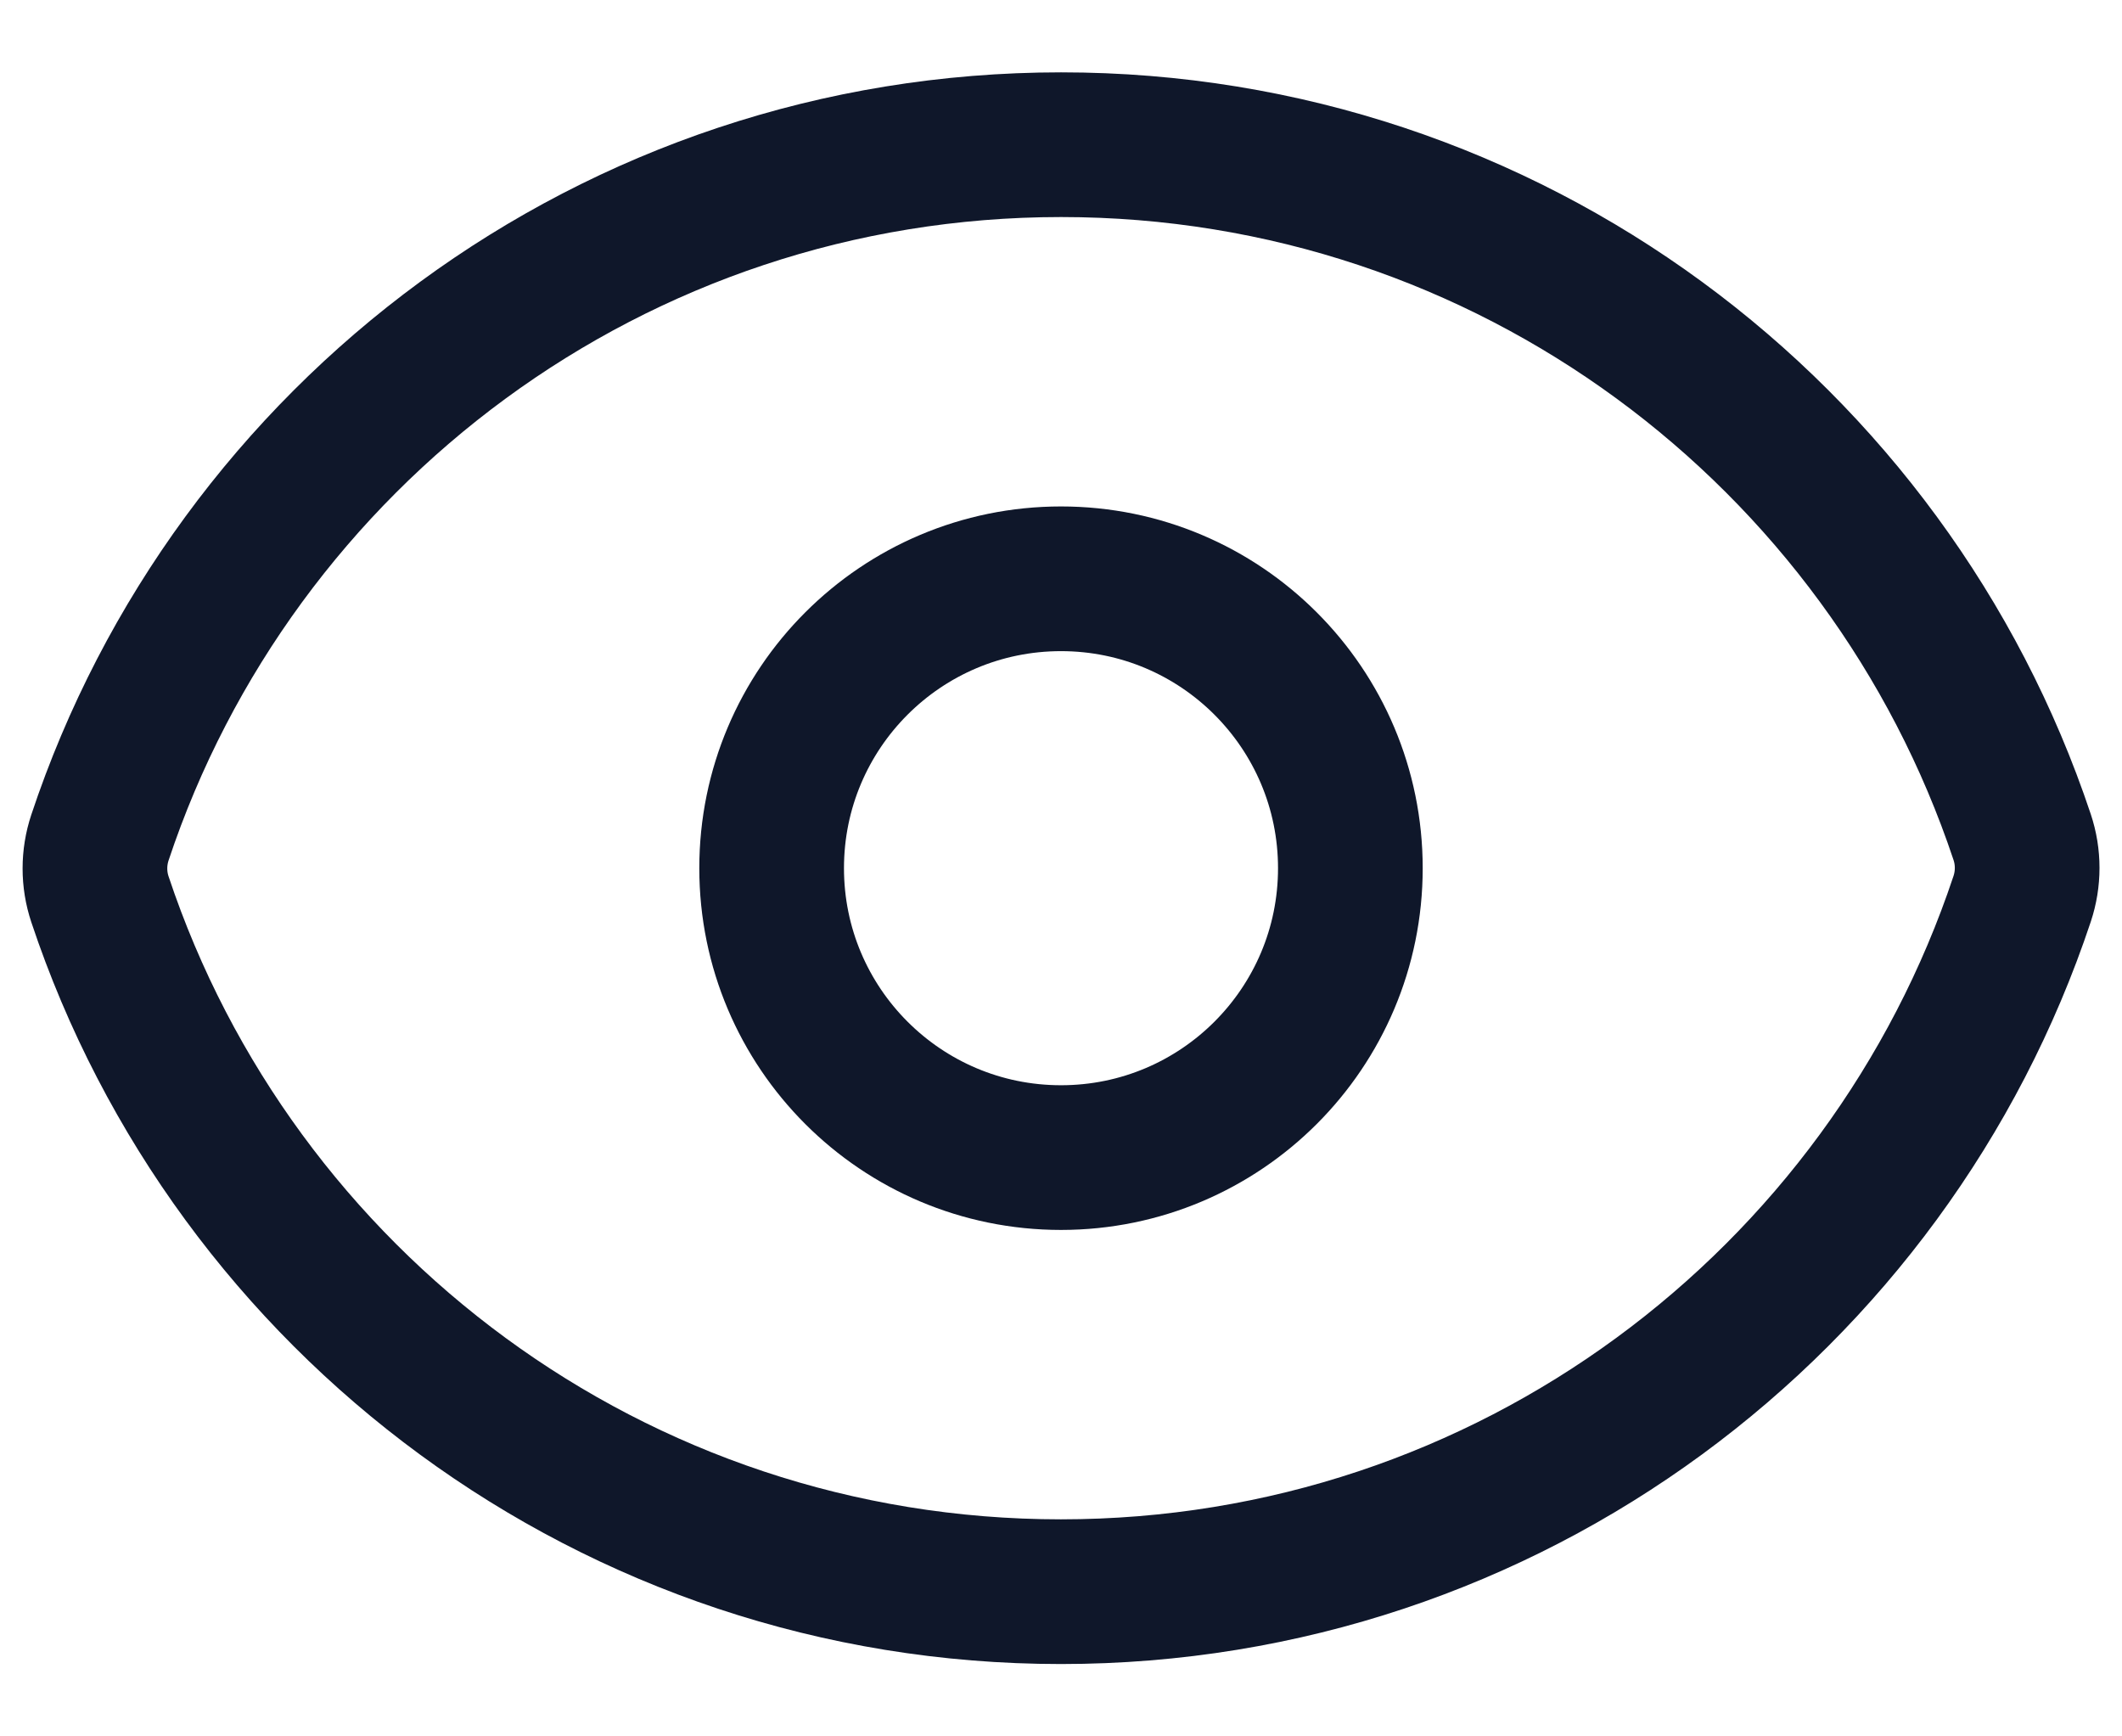
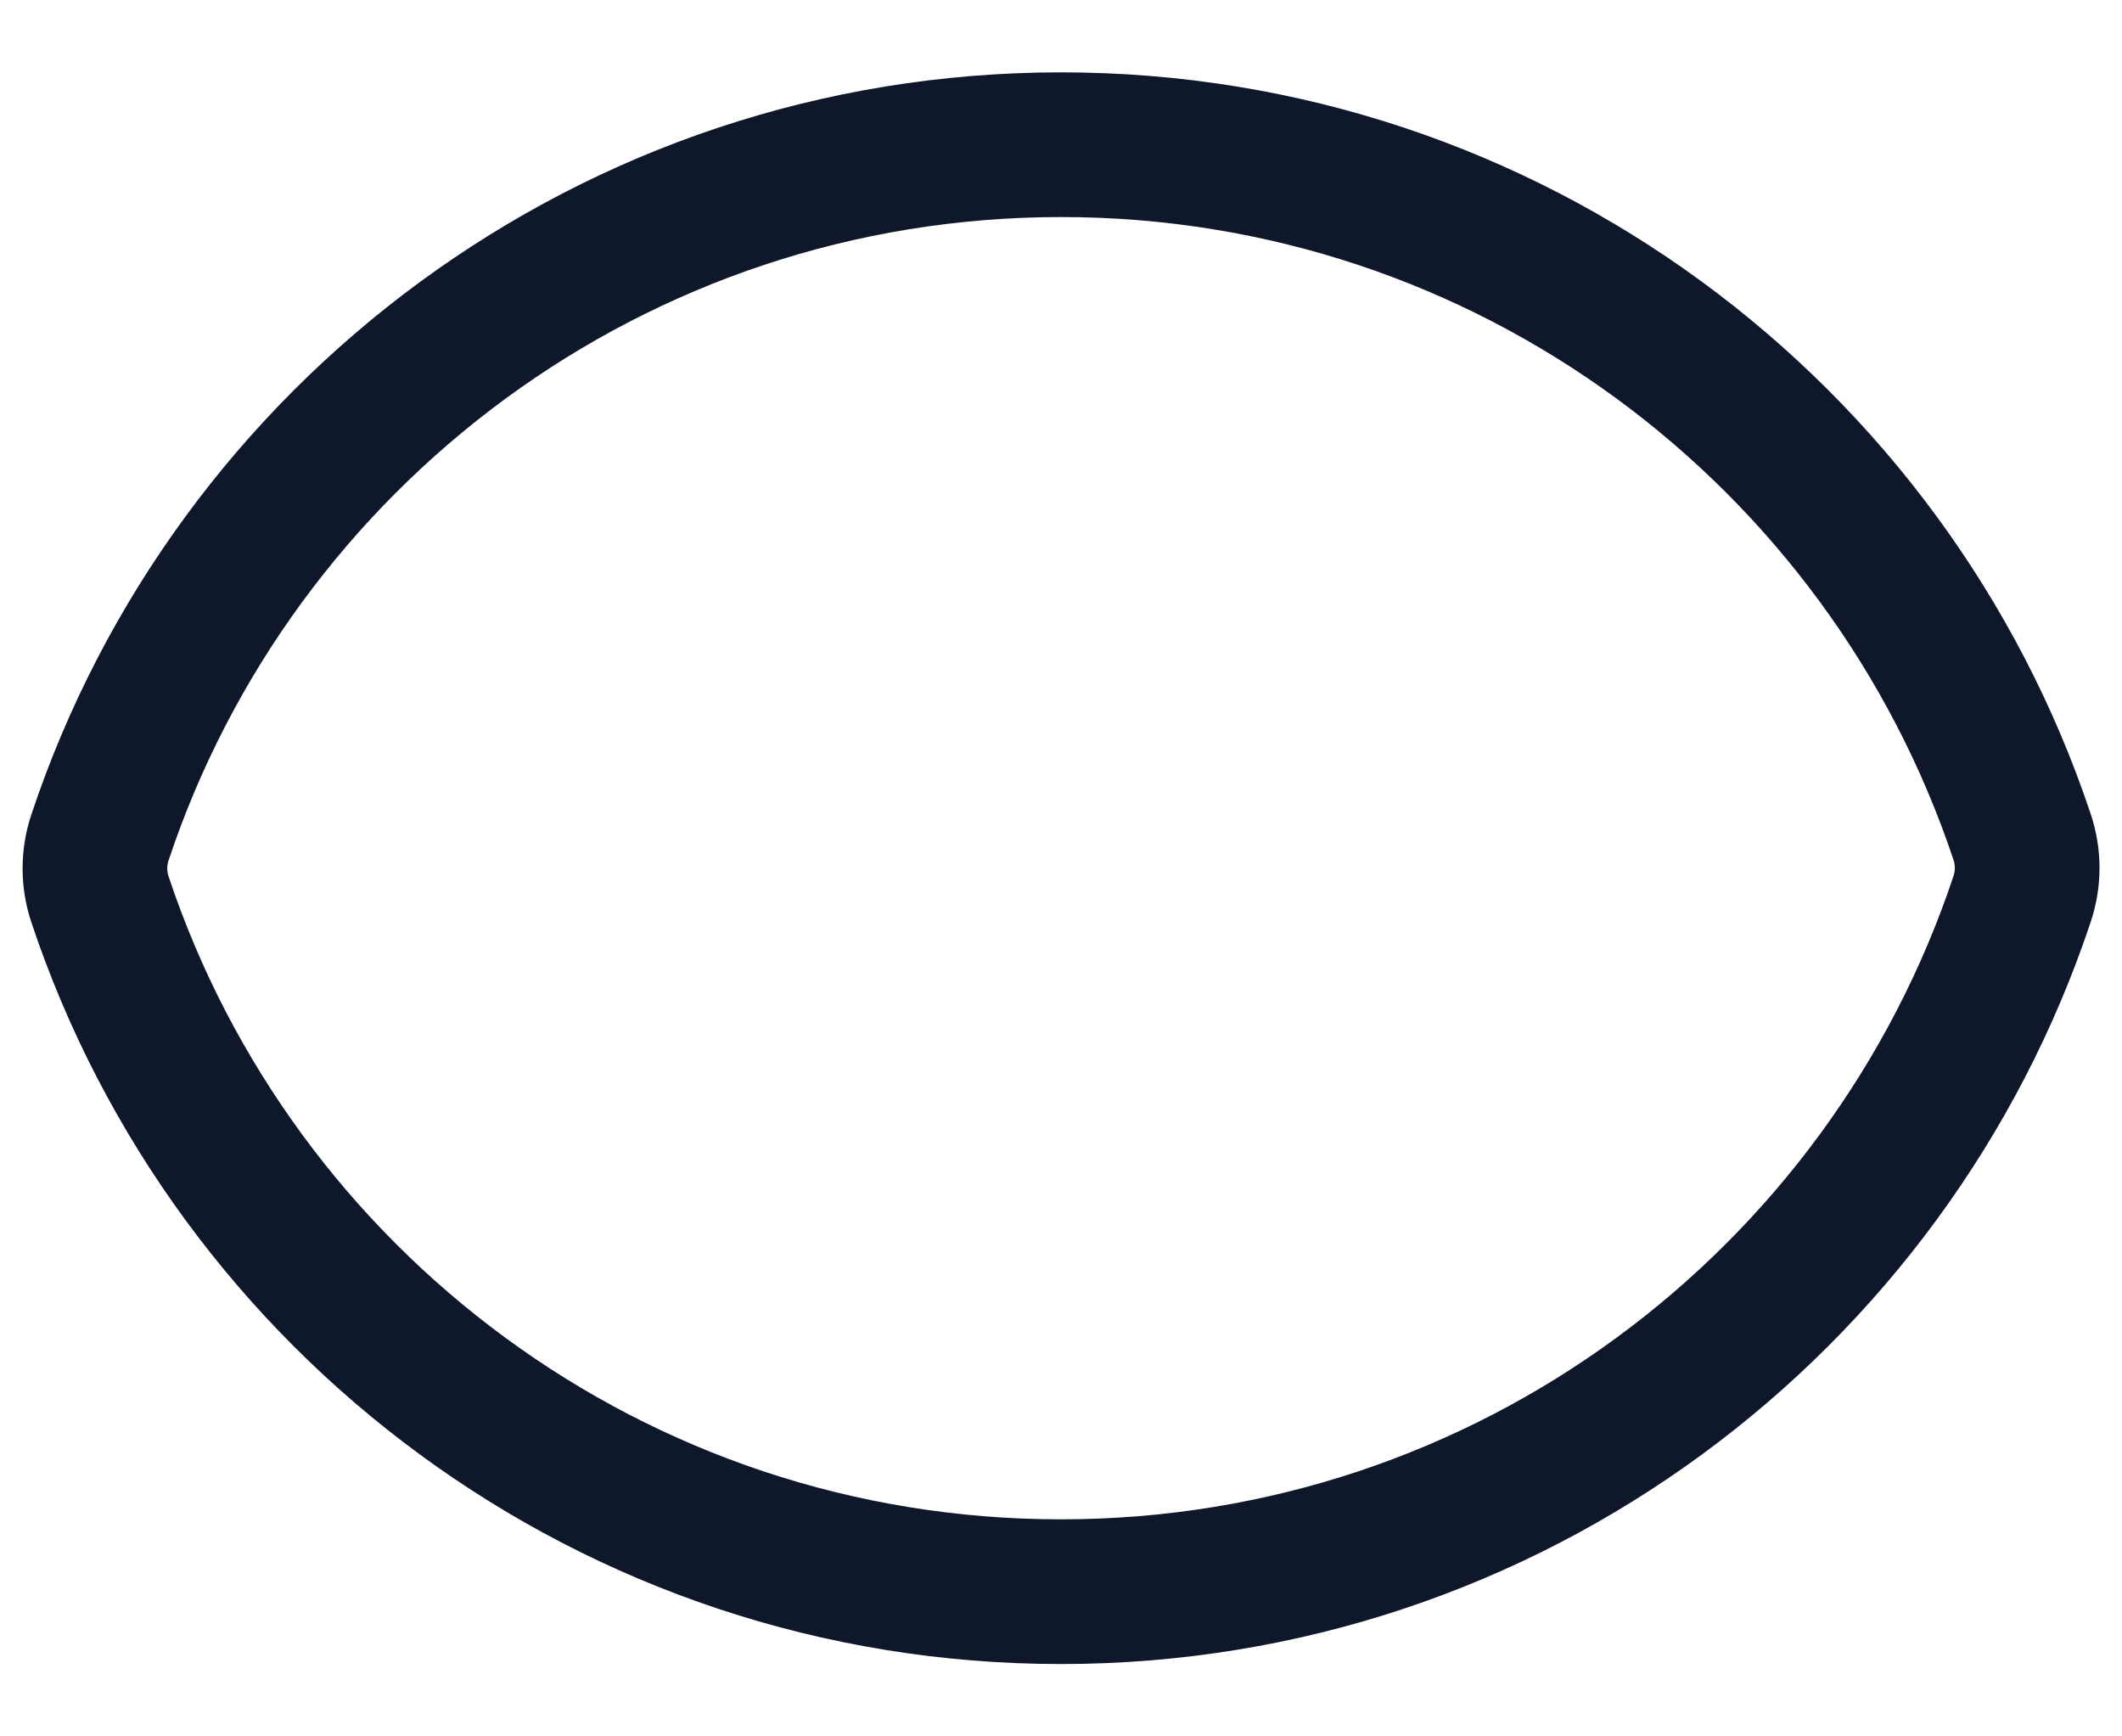
<svg xmlns="http://www.w3.org/2000/svg" width="22" height="18" viewBox="0 0 22 18" fill="none">
  <path d="M1.036 9.322C0.967 9.115 0.967 8.891 1.036 8.683C2.424 4.51 6.361 1.5 11.001 1.5C15.639 1.5 19.574 4.507 20.965 8.678C21.034 8.885 21.034 9.109 20.965 9.317C19.576 13.49 15.639 16.5 10.999 16.5C6.361 16.5 2.426 13.493 1.036 9.322Z" stroke="#0F172A" stroke-width="1.5" stroke-linecap="round" stroke-linejoin="round" />
-   <path d="M14 9C14 10.657 12.657 12 11 12C9.343 12 8 10.657 8 9C8 7.343 9.343 6 11 6C12.657 6 14 7.343 14 9Z" stroke="#0F172A" stroke-width="1.5" stroke-linecap="round" stroke-linejoin="round" />
</svg>